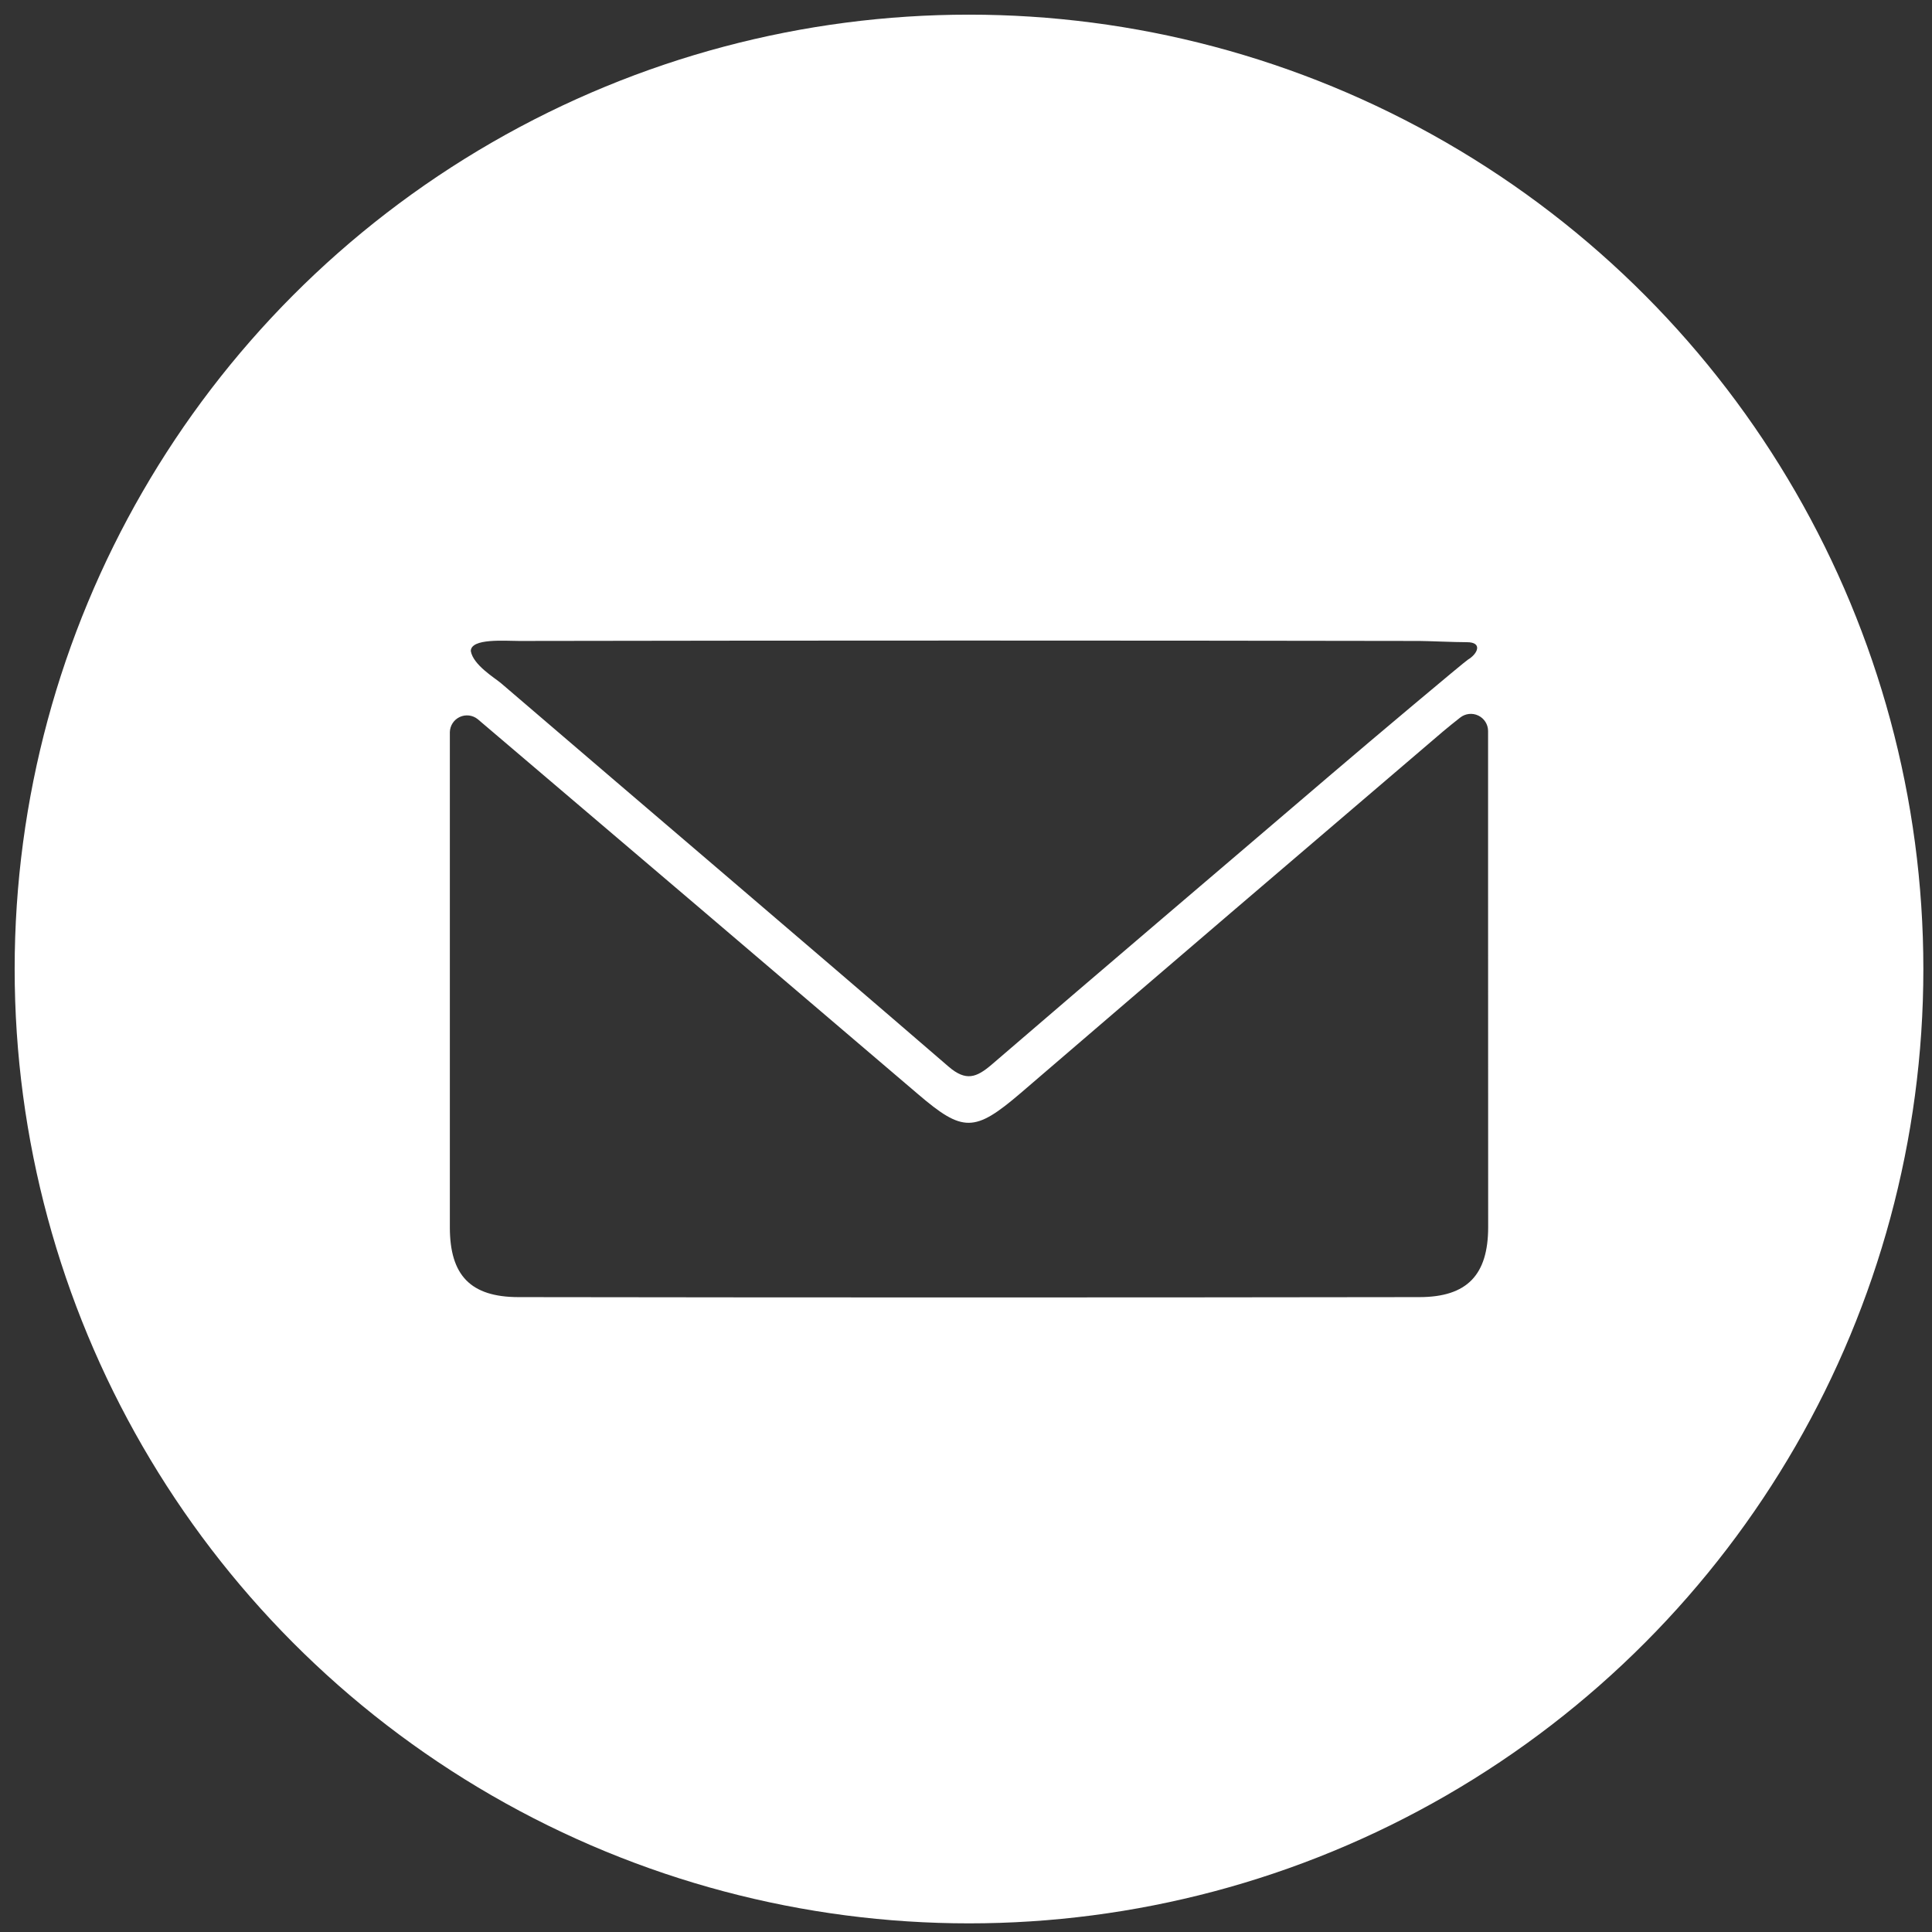
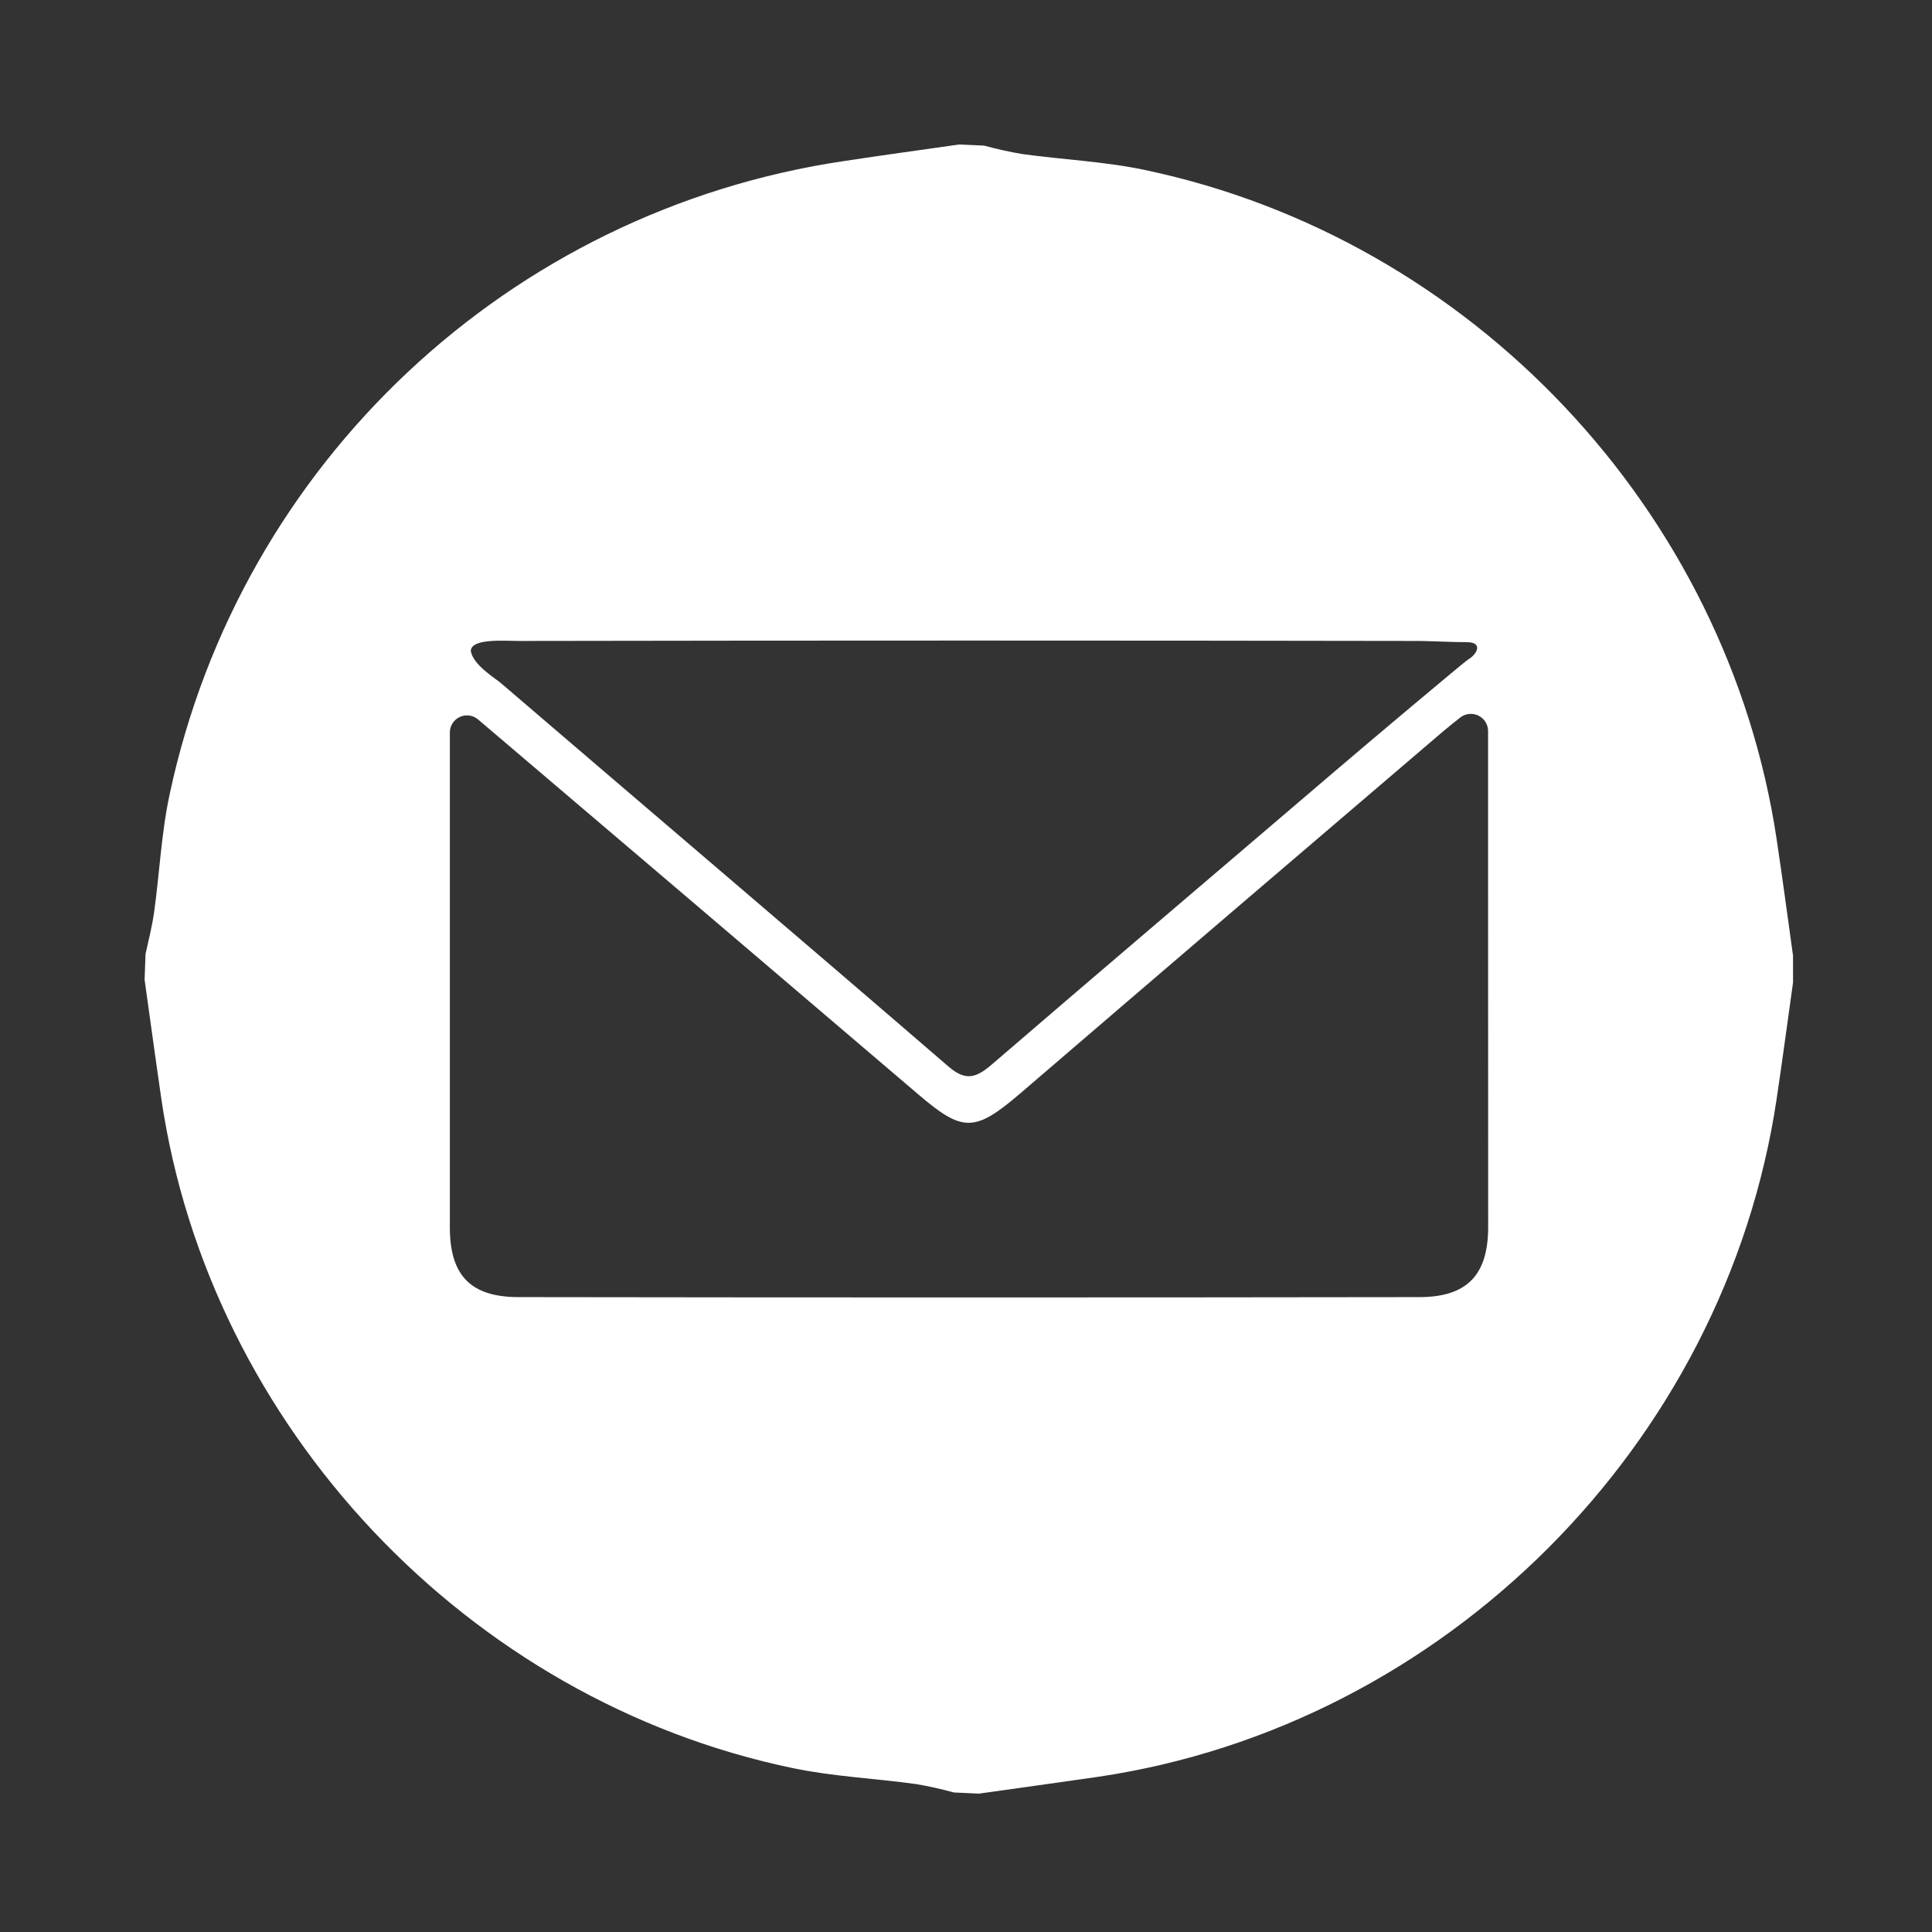
<svg xmlns="http://www.w3.org/2000/svg" width="70px" height="70px" viewBox="0 0 70 70" version="1.1">
  <rect x="0" y="0" width="70" height="70" fill="#333333" stroke="none" />
  <title>Group 4</title>
  <desc>Created with Sketch.</desc>
  <g id="Perfect-Placement" stroke="none" stroke-width="1" fill="none" fill-rule="evenodd">
    <g id="Home-Page" transform="translate(-1082, -1563)">
      <g id="Group-4" transform="translate(1087, 1568)">
        <g id="Envelope">
-           <circle id="Oval" stroke="#FFFFFF" stroke-width="10" cx="30.109" cy="30.109" r="29.578" />
          <path d="M59.373,25.42 C57.589,13.487 48.321,3.65 36.478,1.158 C35.023,0.85 33.515,0.786 32.036,0.581 C31.572,0.503 31.112,0.401 30.658,0.276 L29.748,0.236 C28.351,0.435 26.952,0.627 25.556,0.839 C13.447,2.646 3.726,11.769 1.155,23.74 C0.847,25.15 0.783,26.615 0.584,28.051 C0.512,28.558 0.385,29.06 0.273,29.565 L0.239,30.496 C0.441,31.933 0.635,33.369 0.844,34.803 C2.581,46.681 11.939,56.62 23.74,59.065 C25.197,59.368 26.703,59.435 28.181,59.639 C28.645,59.717 29.104,59.819 29.557,59.944 L30.465,59.987 C31.909,59.782 33.353,59.586 34.795,59.376 C47.326,57.518 57.504,47.358 59.373,34.803 C59.581,33.404 59.769,31.999 59.965,30.597 L59.965,29.628 C59.769,28.221 59.583,26.819 59.373,25.42 Z M13.811,18.223 C24.685,18.204 35.558,18.204 46.431,18.223 C46.696,18.223 47.689,18.268 48.151,18.268 C48.727,18.268 48.542,18.69 48.186,18.9 C48.08,18.961 44.705,21.796 43.224,23.063 C39.127,26.567 35.018,30.053 30.932,33.571 C30.38,34.043 30,34.189 29.368,33.645 C23.881,28.912 18.664,24.481 13.158,19.758 C12.935,19.566 12.146,19.099 12.058,18.589 C12.061,18.117 13.296,18.223 13.811,18.223 Z M48.919,39.462 C48.919,41.188 48.159,41.995 46.431,41.997 C35.551,42.013 24.672,42.013 13.792,41.997 C12.042,41.997 11.302,41.201 11.299,39.478 C11.299,33.549 11.299,27.619 11.299,21.69 C11.299,21.635 11.299,21.579 11.299,21.523 C11.306,21.288 11.445,21.076 11.659,20.977 C11.873,20.878 12.124,20.909 12.308,21.056 C17.63,25.58 22.948,30.109 28.261,34.643 C29.886,36.032 30.308,36.035 31.978,34.606 C37.075,30.227 42.18,25.858 47.291,21.496 C47.482,21.335 47.679,21.178 47.904,21 C48.092,20.851 48.348,20.823 48.563,20.927 C48.779,21.031 48.916,21.249 48.916,21.488 L48.916,27.109 C48.919,31.235 48.92,35.353 48.919,39.465 L48.919,39.462 Z" id="Shape" fill="#FFFFFF" fill-rule="nonzero" />
        </g>
      </g>
    </g>
  </g>
</svg>